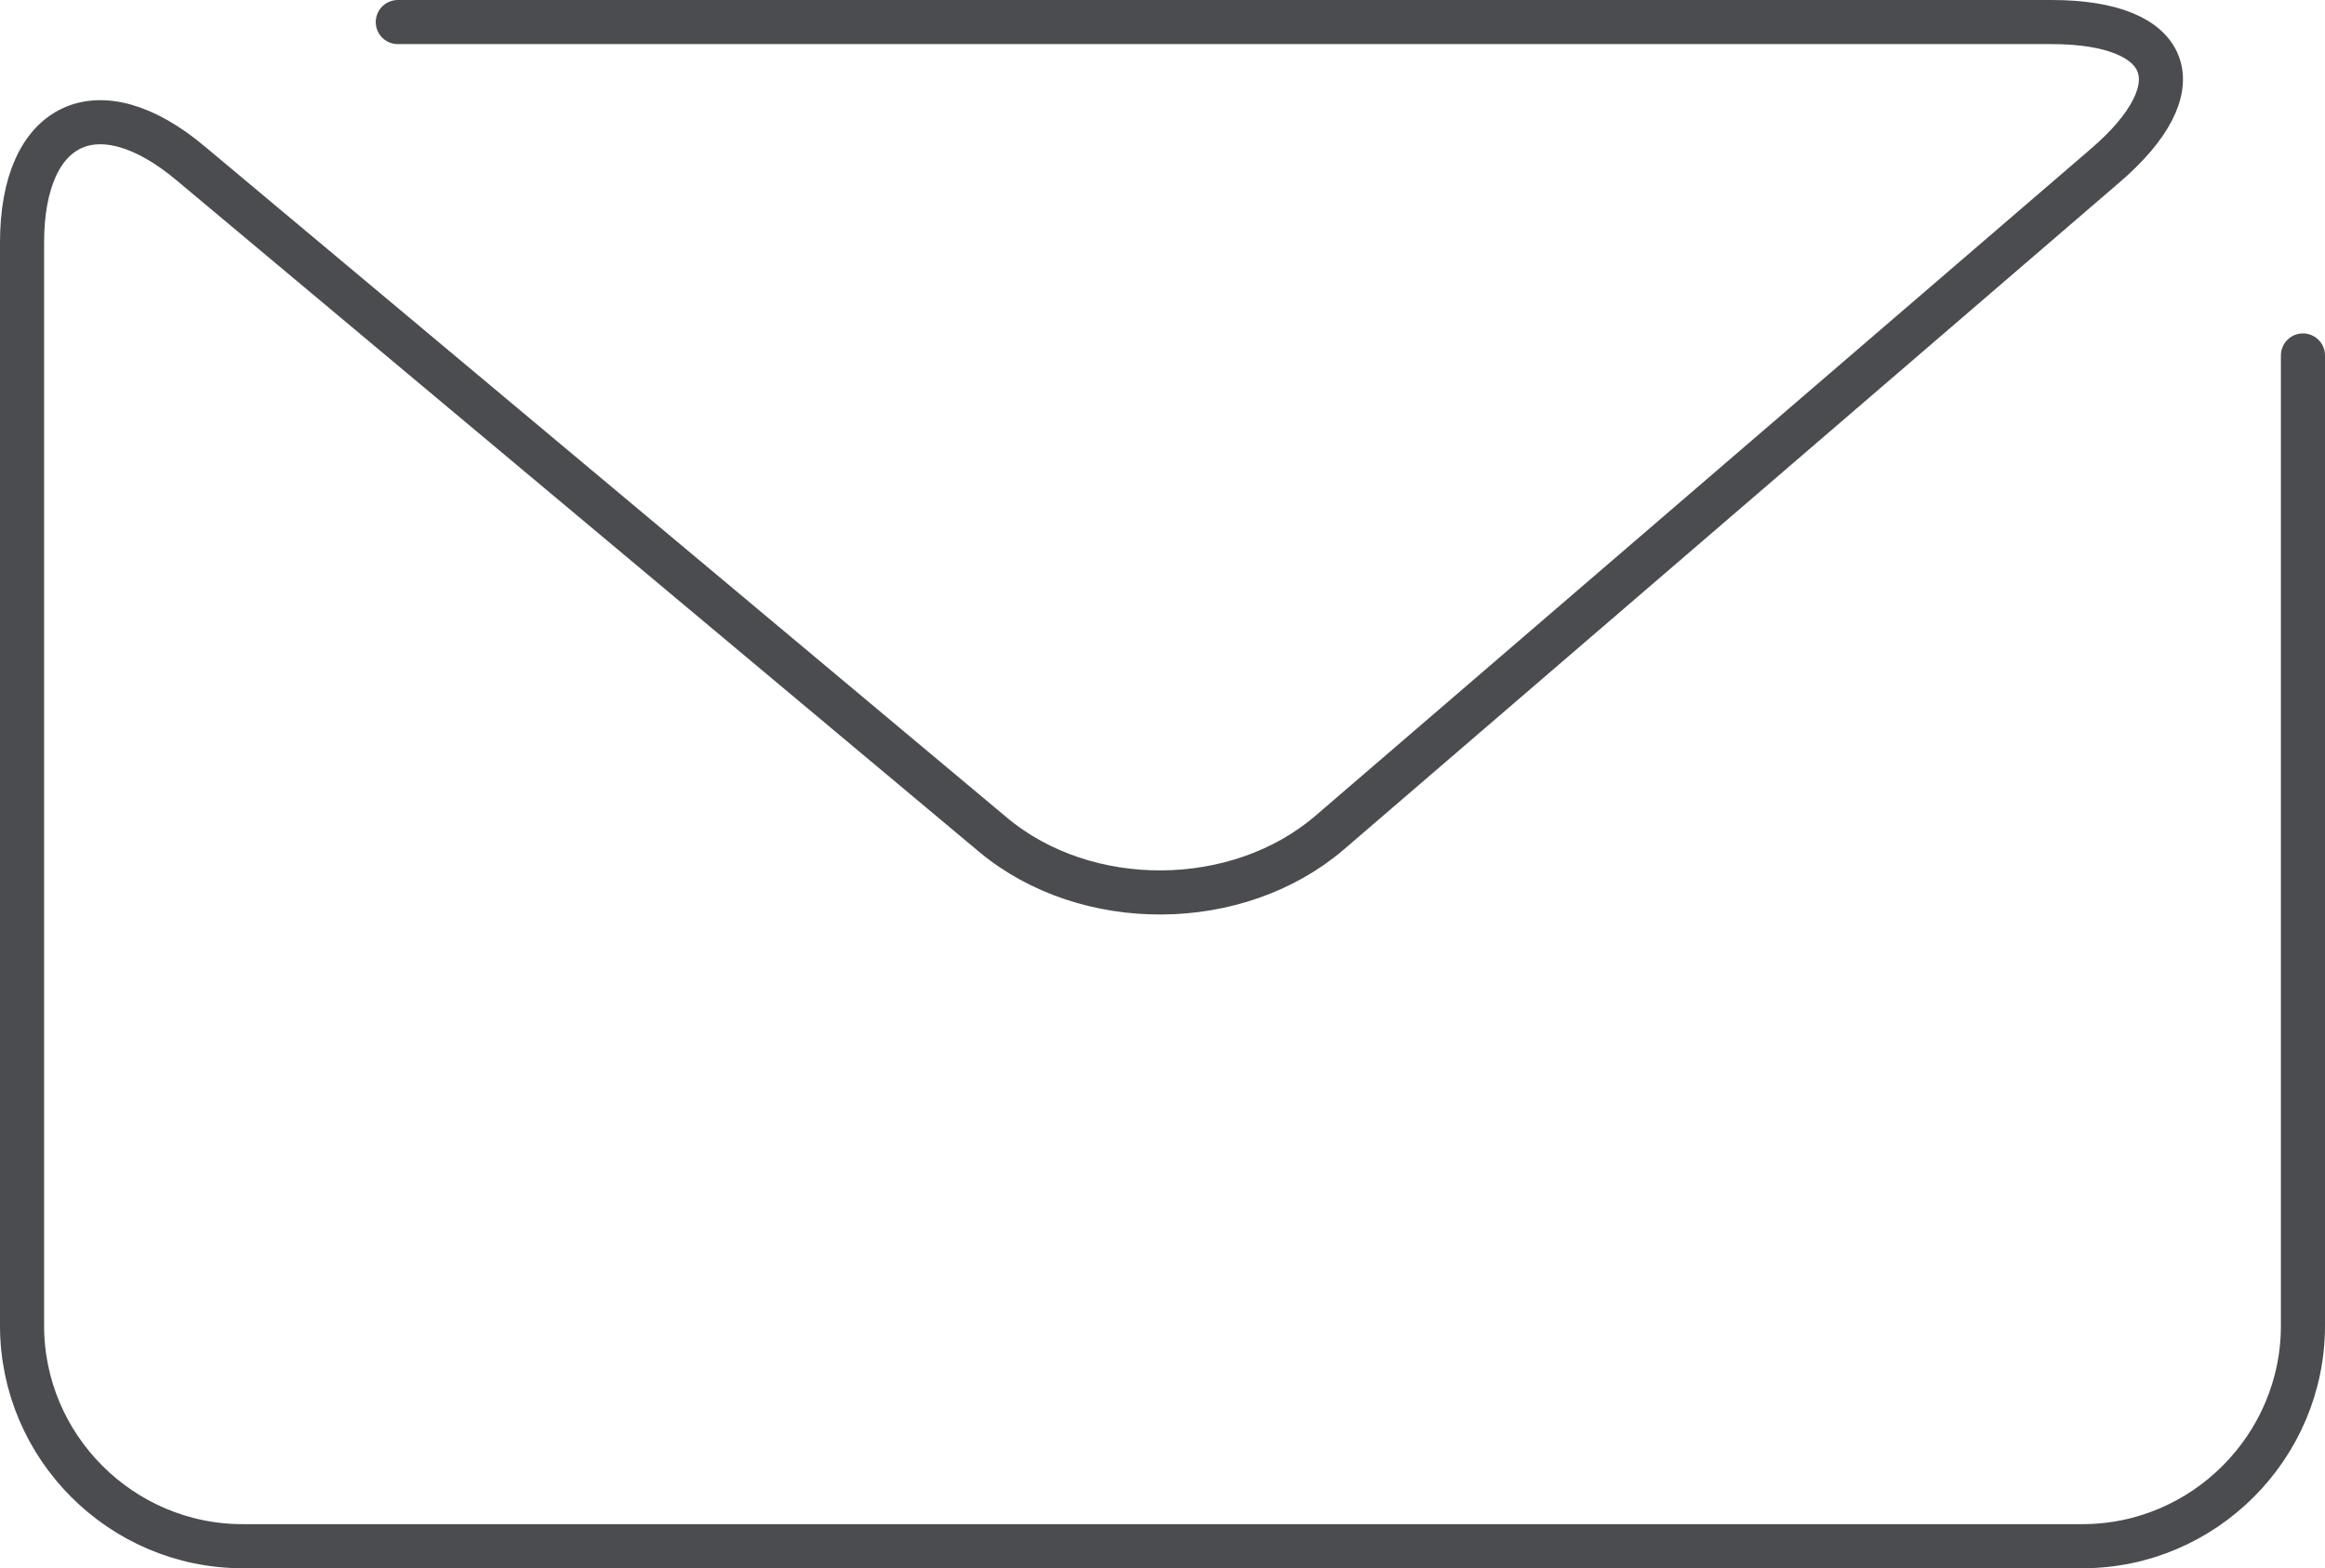
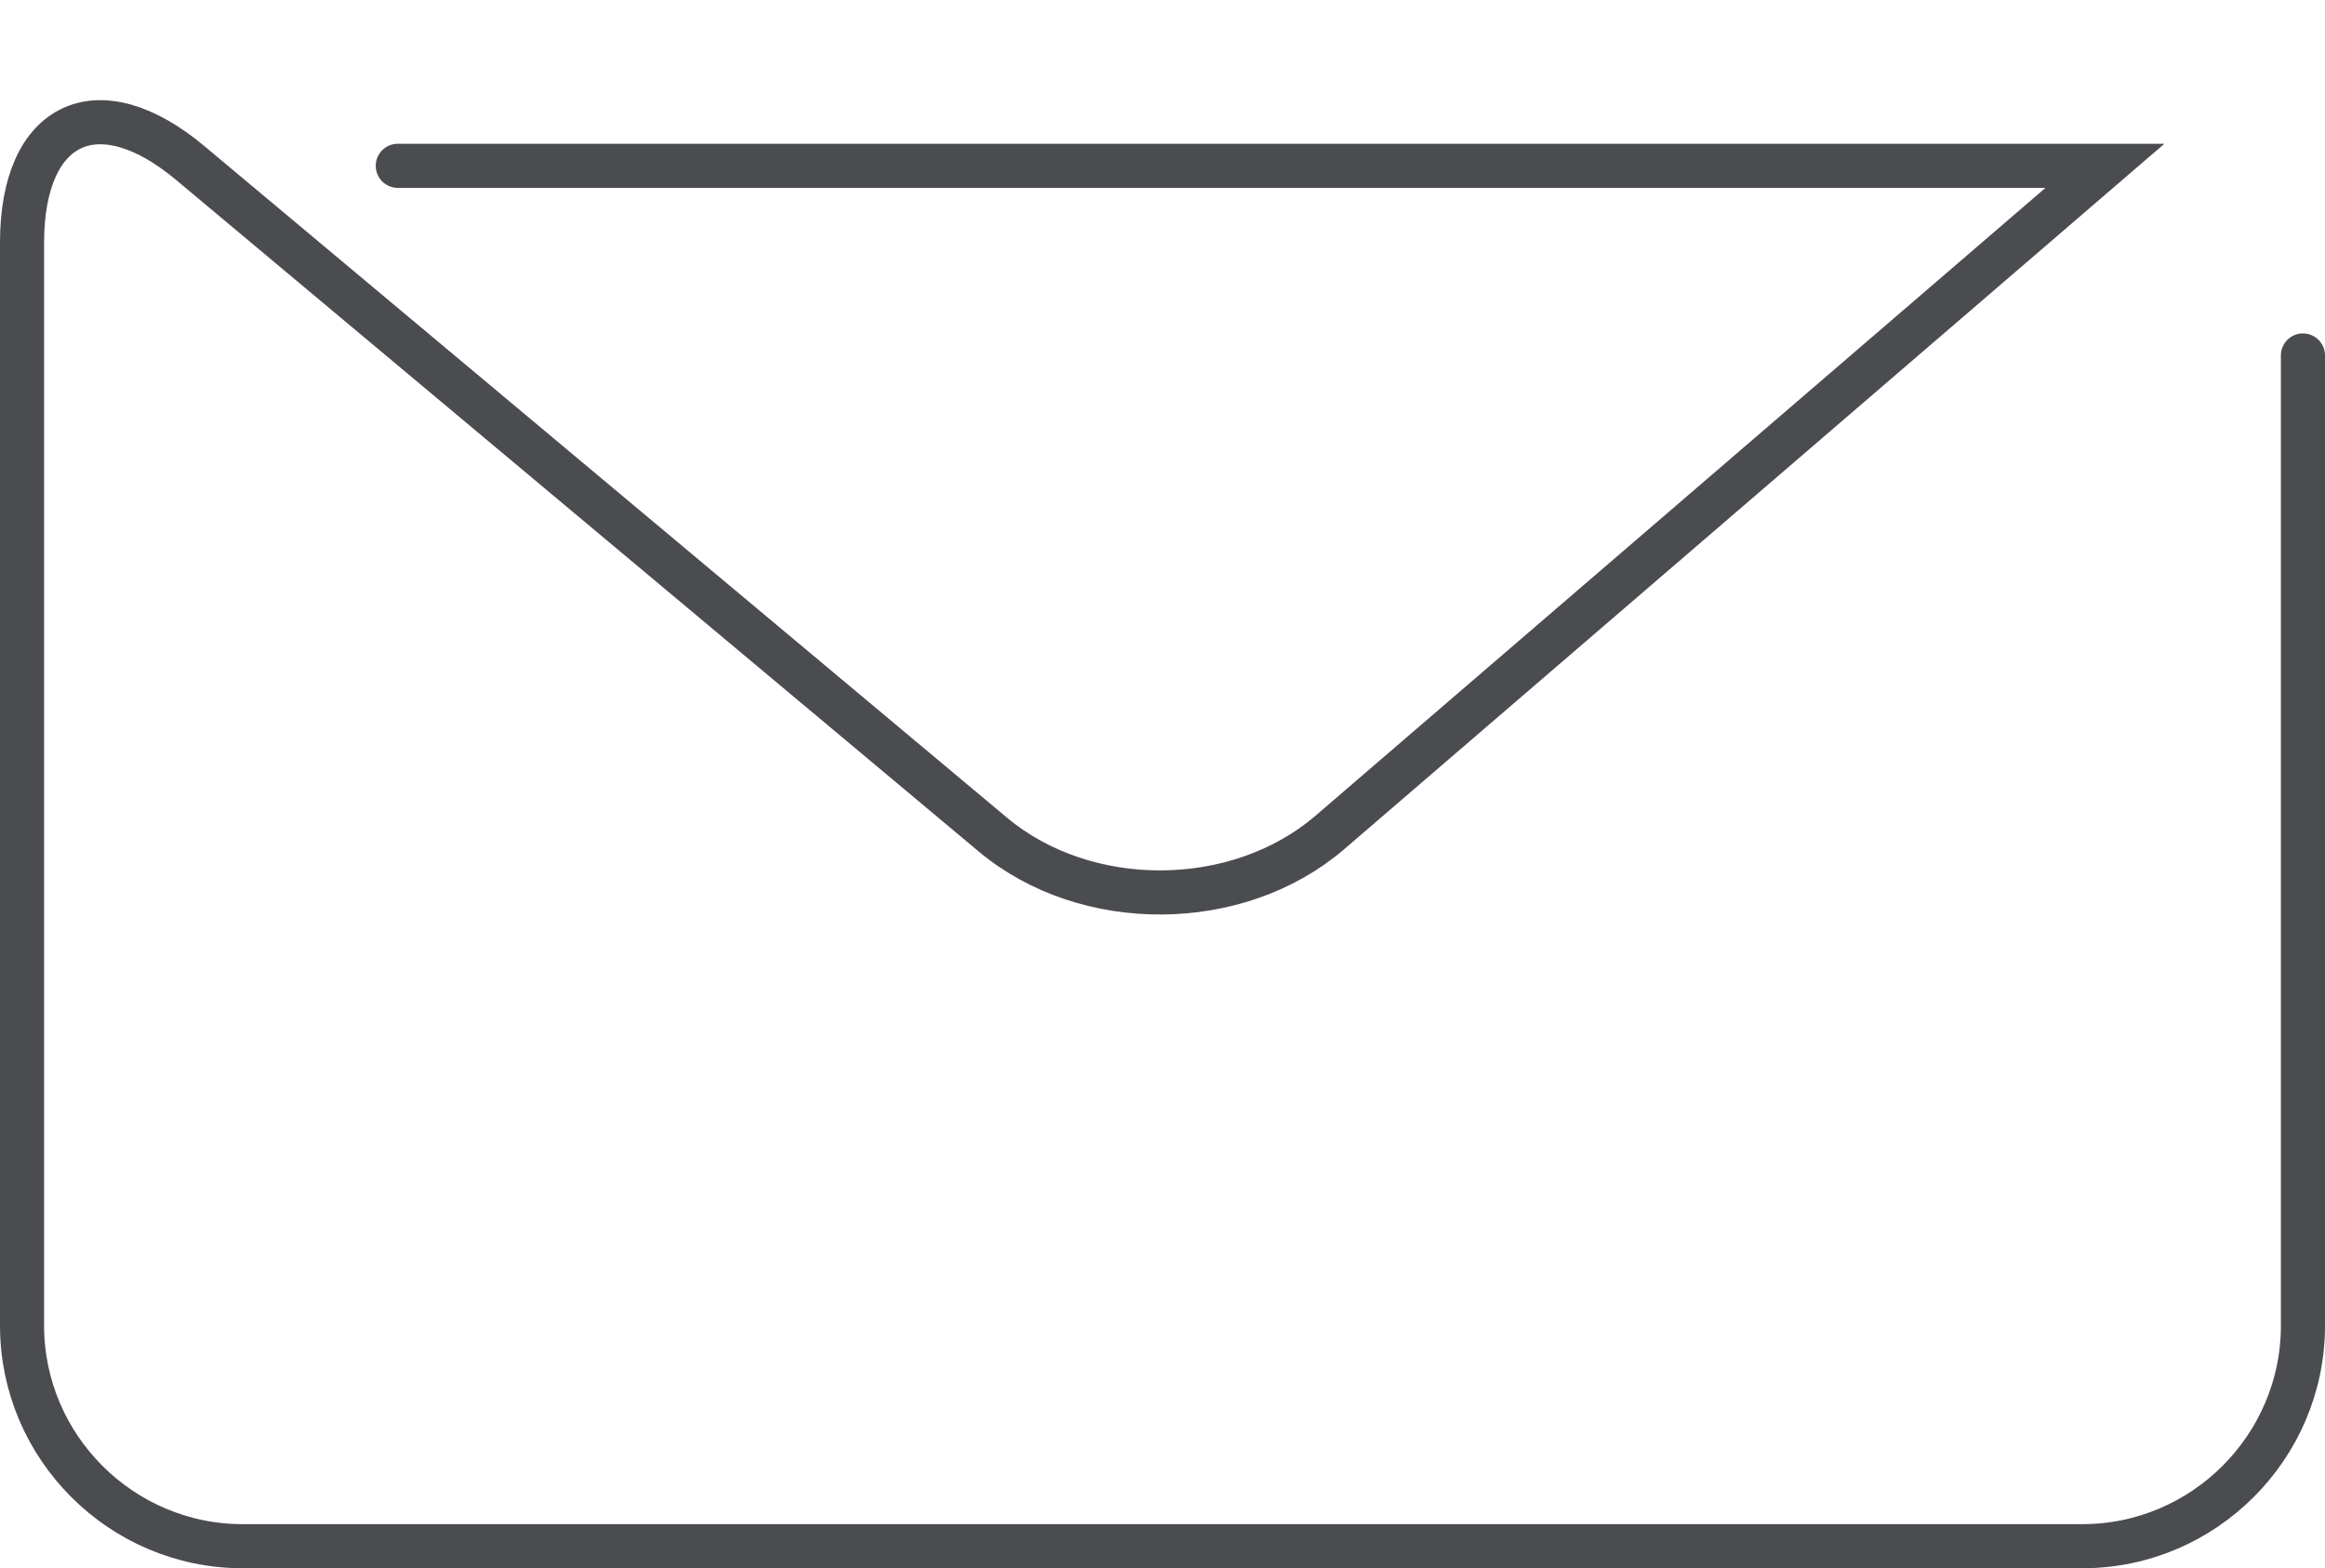
<svg xmlns="http://www.w3.org/2000/svg" version="1.1" x="0px" y="0px" viewBox="0 0 52.72 35.56" style="enable-background:new 0 0 52.72 35.56;" xml:space="preserve">
  <style type="text/css">
	.st0{fill:#F6F6F3;}
	.st1{fill:#FFFFFF;}
	.st2{fill:#4B4C50;}
	.st3{fill:none;stroke:#F6F6F3;stroke-miterlimit:10;}
	.st4{fill:#00BC00;}
	.st5{opacity:0.67;fill:url(#SVGID_00000158014917659494483100000001358954745123126683_);}
	.st6{clip-path:url(#SVGID_00000097484418703351321910000001515172798945794459_);}
	.st7{fill:none;stroke:#00BC00;stroke-miterlimit:10;}
	.st8{fill:none;stroke:#00BC00;stroke-width:0.817;stroke-linecap:square;stroke-miterlimit:10;}
	.st9{fill:none;stroke:#4B4C50;stroke-width:0.817;stroke-linecap:square;stroke-miterlimit:10;}
	.st10{clip-path:url(#SVGID_00000113333674175687992730000003639829794326287293_);}
	.st11{clip-path:url(#SVGID_00000138570300570857409410000002048471864819523720_);}
	.st12{clip-path:url(#SVGID_00000103239812575415257870000017115977101821842366_);}
	.st13{opacity:0.77;fill:url(#SVGID_00000144308699014610872150000005545387938545802416_);}
	.st14{opacity:0.77;fill:url(#SVGID_00000091695228948383762550000007271626527102451841_);}
	.st15{opacity:0.77;fill:url(#SVGID_00000044168267441462961100000007031661590915787397_);}
	.st16{opacity:0.77;fill:url(#SVGID_00000087372816742732503290000013156414316066887552_);}
	.st17{opacity:0.77;fill:url(#SVGID_00000067918889408821750590000017300559901884252083_);}
	.st18{opacity:0.77;fill:url(#SVGID_00000013189801742525859230000015486216327384519819_);}
	.st19{opacity:0.77;fill:#F6F6F3;}
	.st20{opacity:0.77;fill:url(#SVGID_00000102542985589503560230000011327687210777690046_);}
	.st21{clip-path:url(#SVGID_00000085933564739255767240000000997984792679018628_);}
	.st22{fill:none;stroke:#FFFFFF;stroke-miterlimit:10;}
	.st23{fill:none;stroke:#FFFFFF;stroke-width:0.717;stroke-linecap:square;stroke-miterlimit:10;}
	.st24{fill:none;stroke:#FFFFFF;stroke-width:0.717;stroke-miterlimit:10;}
	.st25{clip-path:url(#SVGID_00000180326024078166826090000001321696126353967800_);}
	.st26{clip-path:url(#SVGID_00000175318807629911265480000005705052737301750432_);}
	.st27{opacity:0.77;fill:url(#SVGID_00000167379648117564589160000005959155101569372828_);}
	.st28{clip-path:url(#SVGID_00000066510576900798097360000011984516299829132458_);}
	.st29{clip-path:url(#SVGID_00000017495674810761178030000010414086056993664652_);}
	.st30{clip-path:url(#SVGID_00000036939816662823437040000001700852432197641090_);}
	.st31{clip-path:url(#SVGID_00000149357492760846999680000013197001198349177507_);}
	.st32{clip-path:url(#SVGID_00000109024601347808337020000014151328061498128256_);}
	.st33{fill:none;stroke:#4B4C50;stroke-miterlimit:10;}
	.st34{clip-path:url(#SVGID_00000152238591404114631290000007001738898437875104_);}
	.st35{clip-path:url(#SVGID_00000045613578718328984480000012503919950913457827_);}
	.st36{clip-path:url(#SVGID_00000058575293185950468310000018404527997135657619_);}
	.st37{clip-path:url(#SVGID_00000031207954398463271490000008966733000829044922_);}
	.st38{clip-path:url(#SVGID_00000031895897826327385650000015960783477090859688_);}
	.st39{clip-path:url(#SVGID_00000078032817659577980090000001296933724118500005_);}
	.st40{clip-path:url(#SVGID_00000125586583941301404150000011982731112530257029_);}
	.st41{clip-path:url(#SVGID_00000121981392467506937350000009776769682798984577_);}
	.st42{fill:none;stroke:#FFFFFF;stroke-linecap:square;stroke-miterlimit:10;}
	.st43{clip-path:url(#SVGID_00000170990216297451454920000001855802122293817491_);}
	.st44{clip-path:url(#SVGID_00000119117415010255860690000003794579747410967729_);}
	.st45{opacity:0.67;fill:url(#SVGID_00000121262739660606962200000005040397709494122138_);}
	.st46{clip-path:url(#SVGID_00000152234632697602965130000008259825889565989761_);}
	.st47{fill:none;stroke:#4B4C50;stroke-width:0.5;stroke-linecap:square;stroke-miterlimit:10;}
	.st48{clip-path:url(#SVGID_00000015331742242288816050000011904826857949125512_);}
	.st49{fill:none;stroke:#00BC00;stroke-width:0.781;stroke-miterlimit:10;}
	.st50{fill:none;stroke:#4B4C50;stroke-linecap:round;stroke-miterlimit:10;}
	.st51{clip-path:url(#SVGID_00000166649719792115595150000004221258301981966494_);}
	.st52{opacity:0.77;fill:url(#SVGID_00000028309879333484345690000015179089382826065031_);}
	.st53{clip-path:url(#SVGID_00000006670523594027342560000008021367085917705601_);}
	.st54{clip-path:url(#SVGID_00000054248871118660032410000002598847512811093402_);}
	.st55{fill:none;stroke:#FFFFFF;stroke-width:6.507;stroke-linecap:round;stroke-miterlimit:10;}
	.st56{fill:none;stroke:#FFFFFF;stroke-width:6.507;stroke-miterlimit:10;}
	.st57{fill:none;stroke:#00BC00;stroke-width:5.77;stroke-linecap:round;stroke-miterlimit:10;}
	.st58{fill:none;stroke:#00BC00;stroke-width:6.507;stroke-linecap:round;stroke-miterlimit:10;}
	.st59{fill:none;stroke:#00BC00;stroke-width:5.572;stroke-linecap:round;stroke-miterlimit:10;}
	.st60{fill:none;stroke:#FFFFFF;stroke-width:19.656;stroke-linecap:round;stroke-miterlimit:10;stroke-dasharray:9.98,44.911;}
	.st61{fill:none;stroke:#00BC00;stroke-width:20;stroke-linecap:round;stroke-miterlimit:10;stroke-dasharray:10.062,45.28;}
	.st62{fill:none;stroke:#FFFFFF;stroke-width:6.381;stroke-linecap:round;stroke-miterlimit:10;}
	.st63{fill:none;stroke:#FFFFFF;stroke-width:6.919;stroke-miterlimit:10;}
	.st64{fill:none;stroke:#FFFFFF;stroke-width:7.557;stroke-miterlimit:10;}
	.st65{fill:none;stroke:#FFFFFF;stroke-width:7.21;stroke-miterlimit:10;}
	.st66{fill:none;stroke:#00BC00;stroke-width:8;stroke-linecap:round;stroke-miterlimit:10;}
	.st67{fill:none;stroke:#4B4C50;stroke-width:0.5;stroke-miterlimit:10;}
	.st68{clip-path:url(#SVGID_00000101825831244092565970000008139394984021626301_);}
	.st69{clip-path:url(#SVGID_00000021100207209449478430000007325809486968419218_);}
	.st70{fill:none;stroke:#00BC00;stroke-width:0.643;stroke-miterlimit:10;}
</style>
  <g id="hintergrund">
</g>
  <g id="Ebene_1">
    <g>
-       <path class="st50" d="M52.22,8.06v22c0,2.75-2.25,5-5,5H5.5c-2.75,0-5-2.25-5-5V5.5c0-2.75,1.73-3.56,3.83-1.79l18.19,15.22    c2.11,1.76,5.54,1.74,7.63-0.05L47.73,3.76c2.09-1.79,1.54-3.26-1.21-3.26H9.02" />
+       <path class="st50" d="M52.22,8.06v22c0,2.75-2.25,5-5,5H5.5c-2.75,0-5-2.25-5-5V5.5c0-2.75,1.73-3.56,3.83-1.79l18.19,15.22    c2.11,1.76,5.54,1.74,7.63-0.05L47.73,3.76H9.02" />
    </g>
  </g>
</svg>